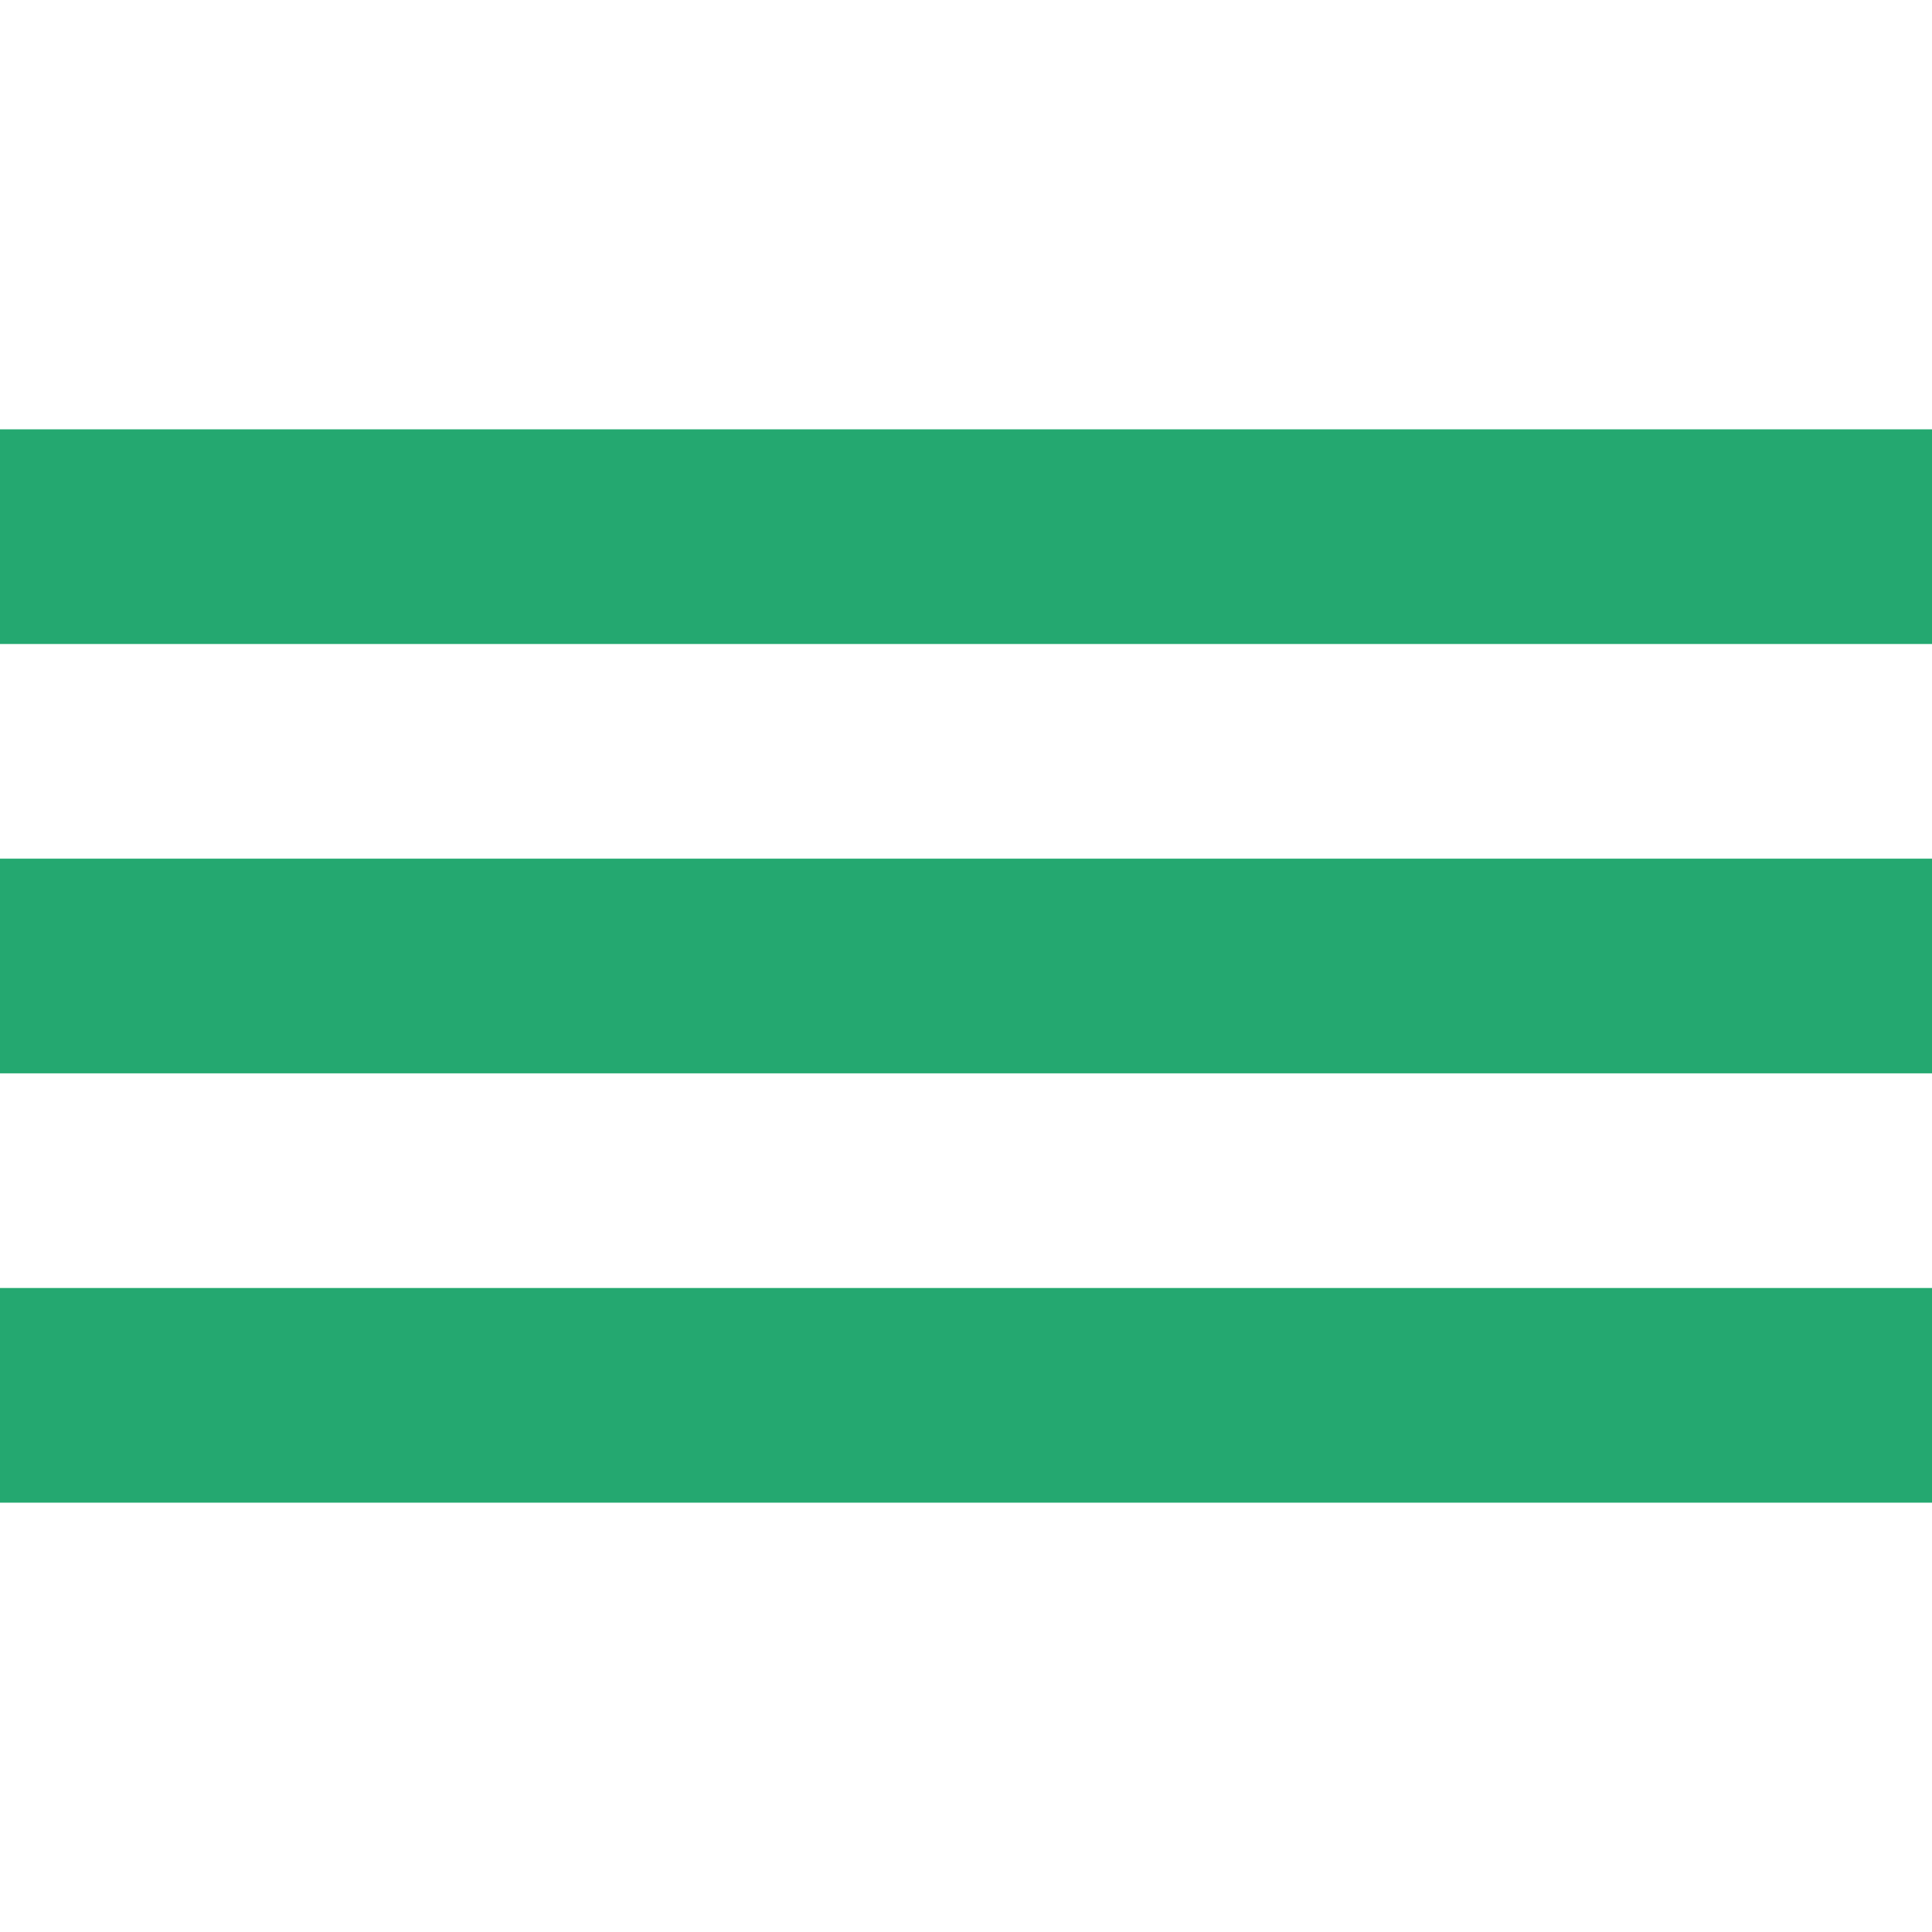
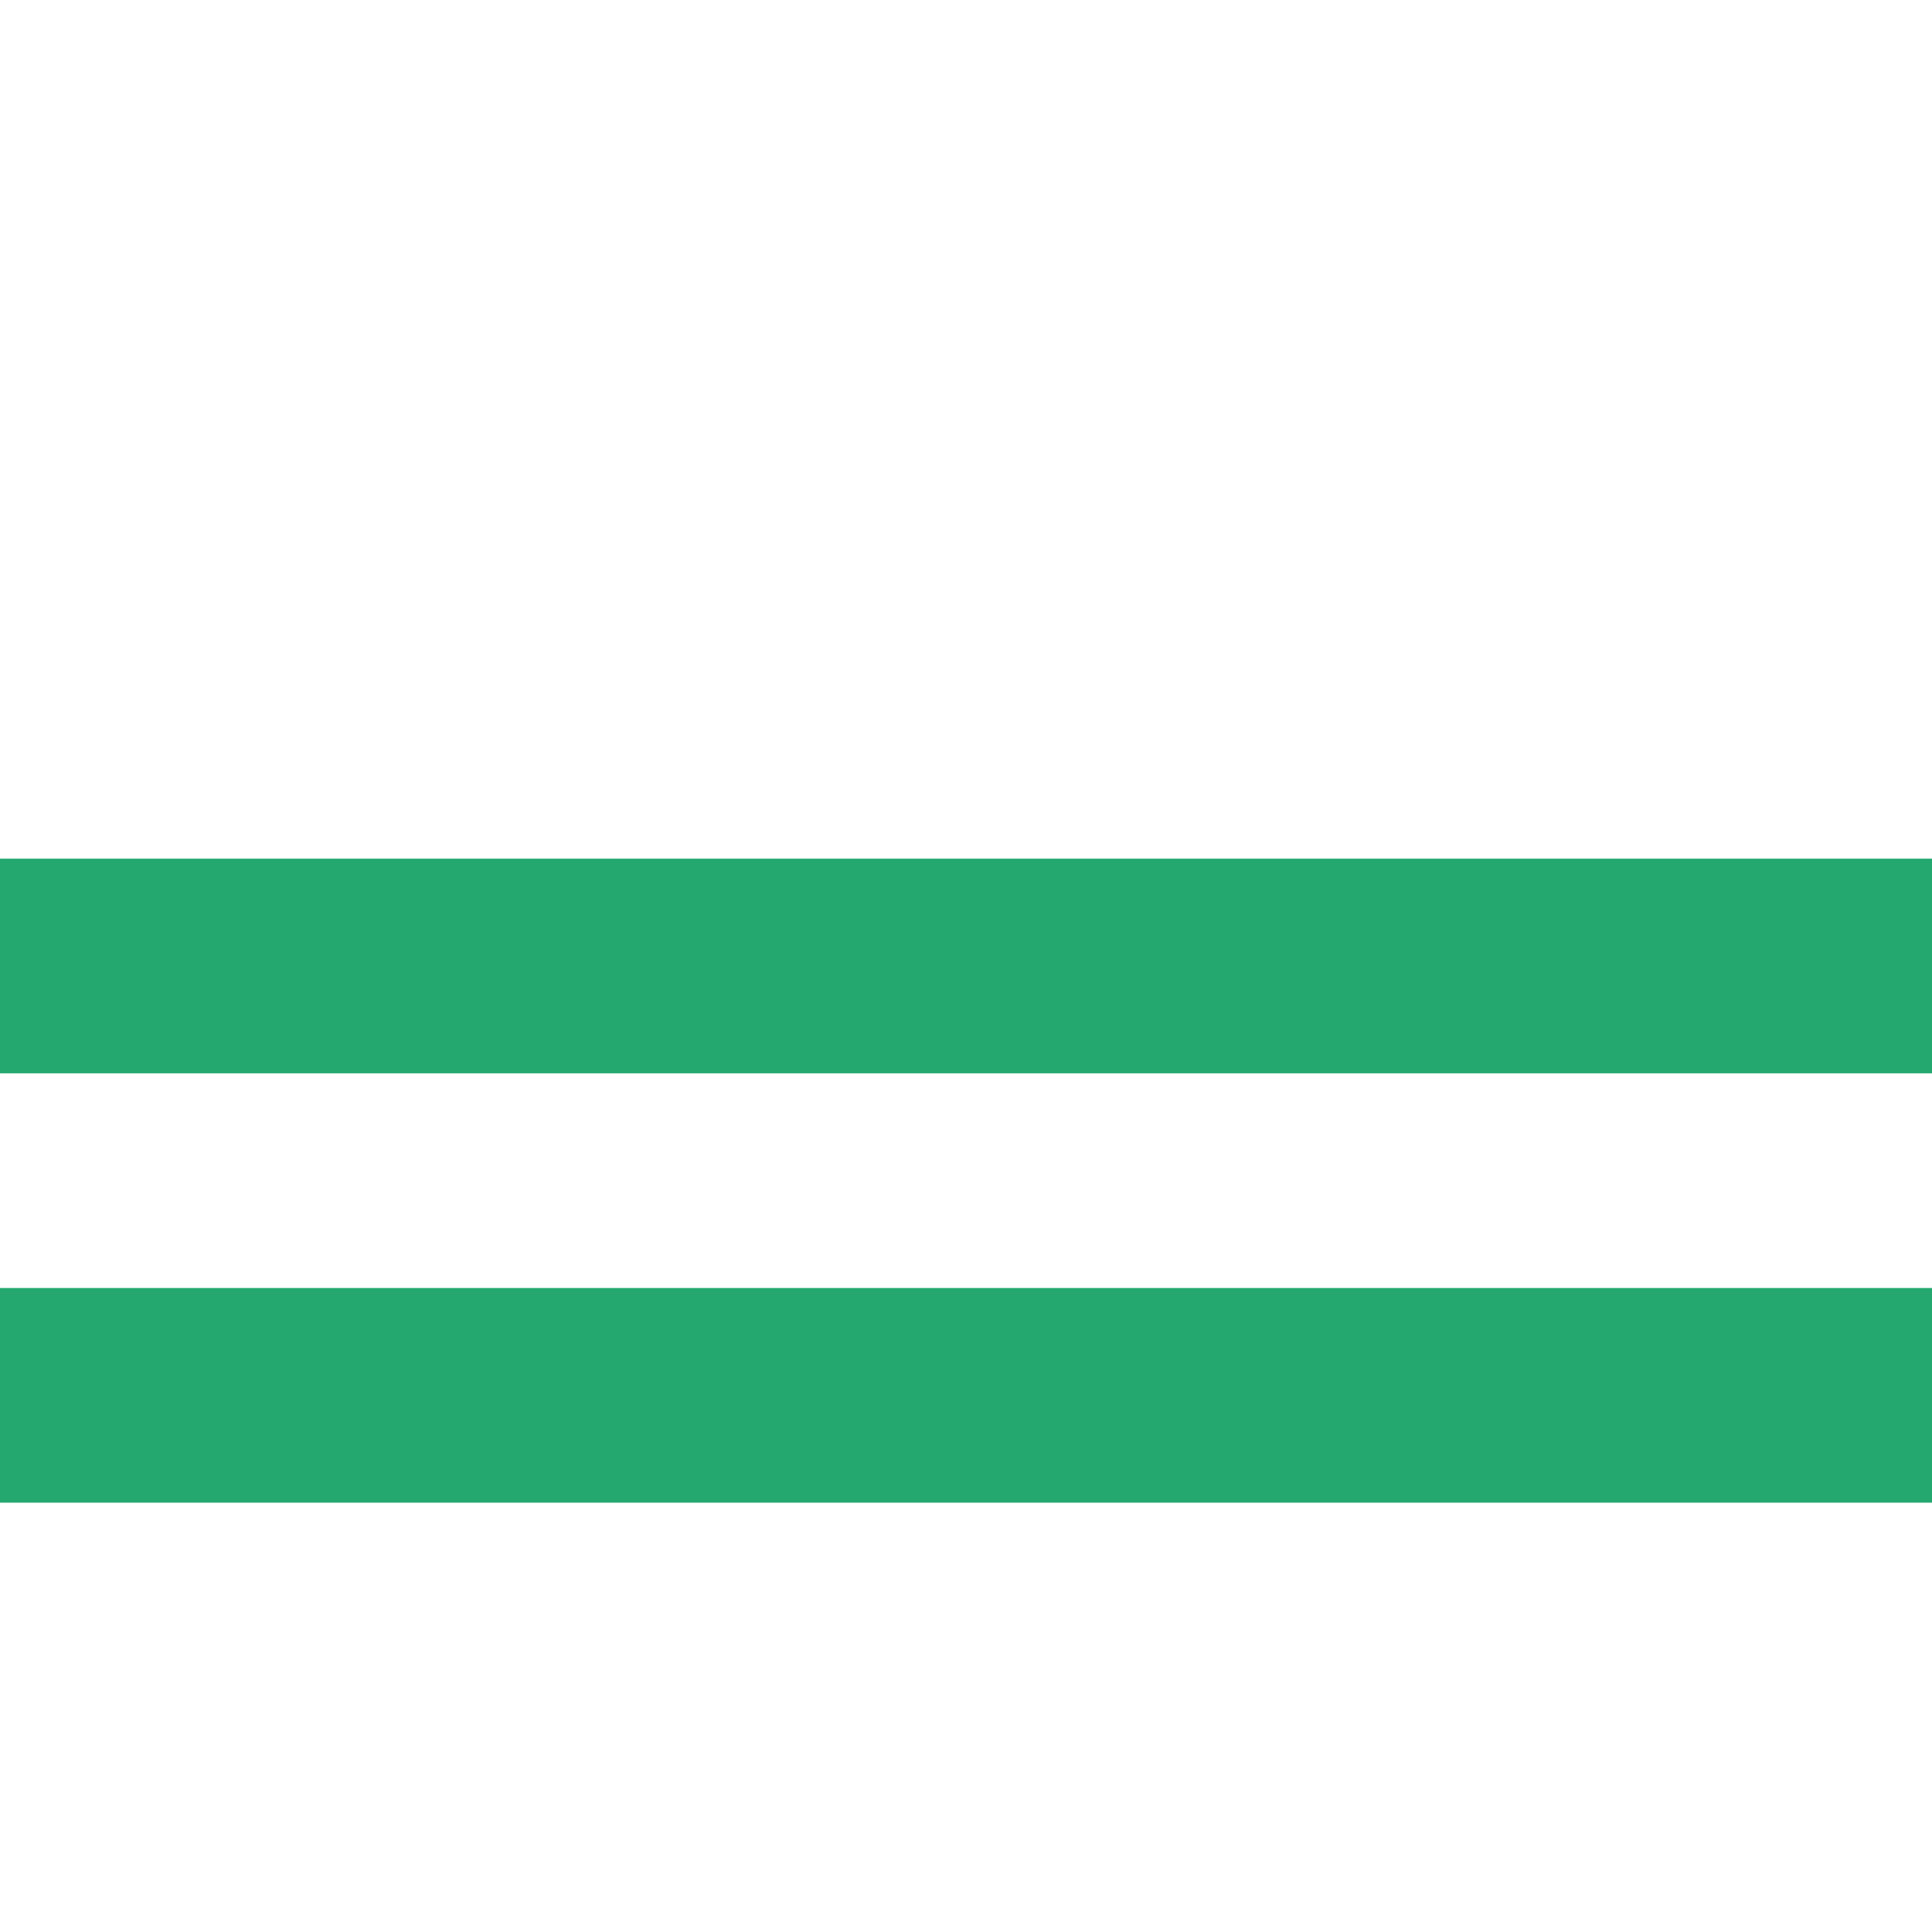
<svg xmlns="http://www.w3.org/2000/svg" id="Layer_1" viewBox="0 0 18 18">
  <rect y="8" width="18" height="2" style="fill:#24a870;" />
-   <rect y="4" width="18" height="2" style="fill:#24a870;" />
  <rect y="12" width="18" height="2" style="fill:#24a870;" />
</svg>